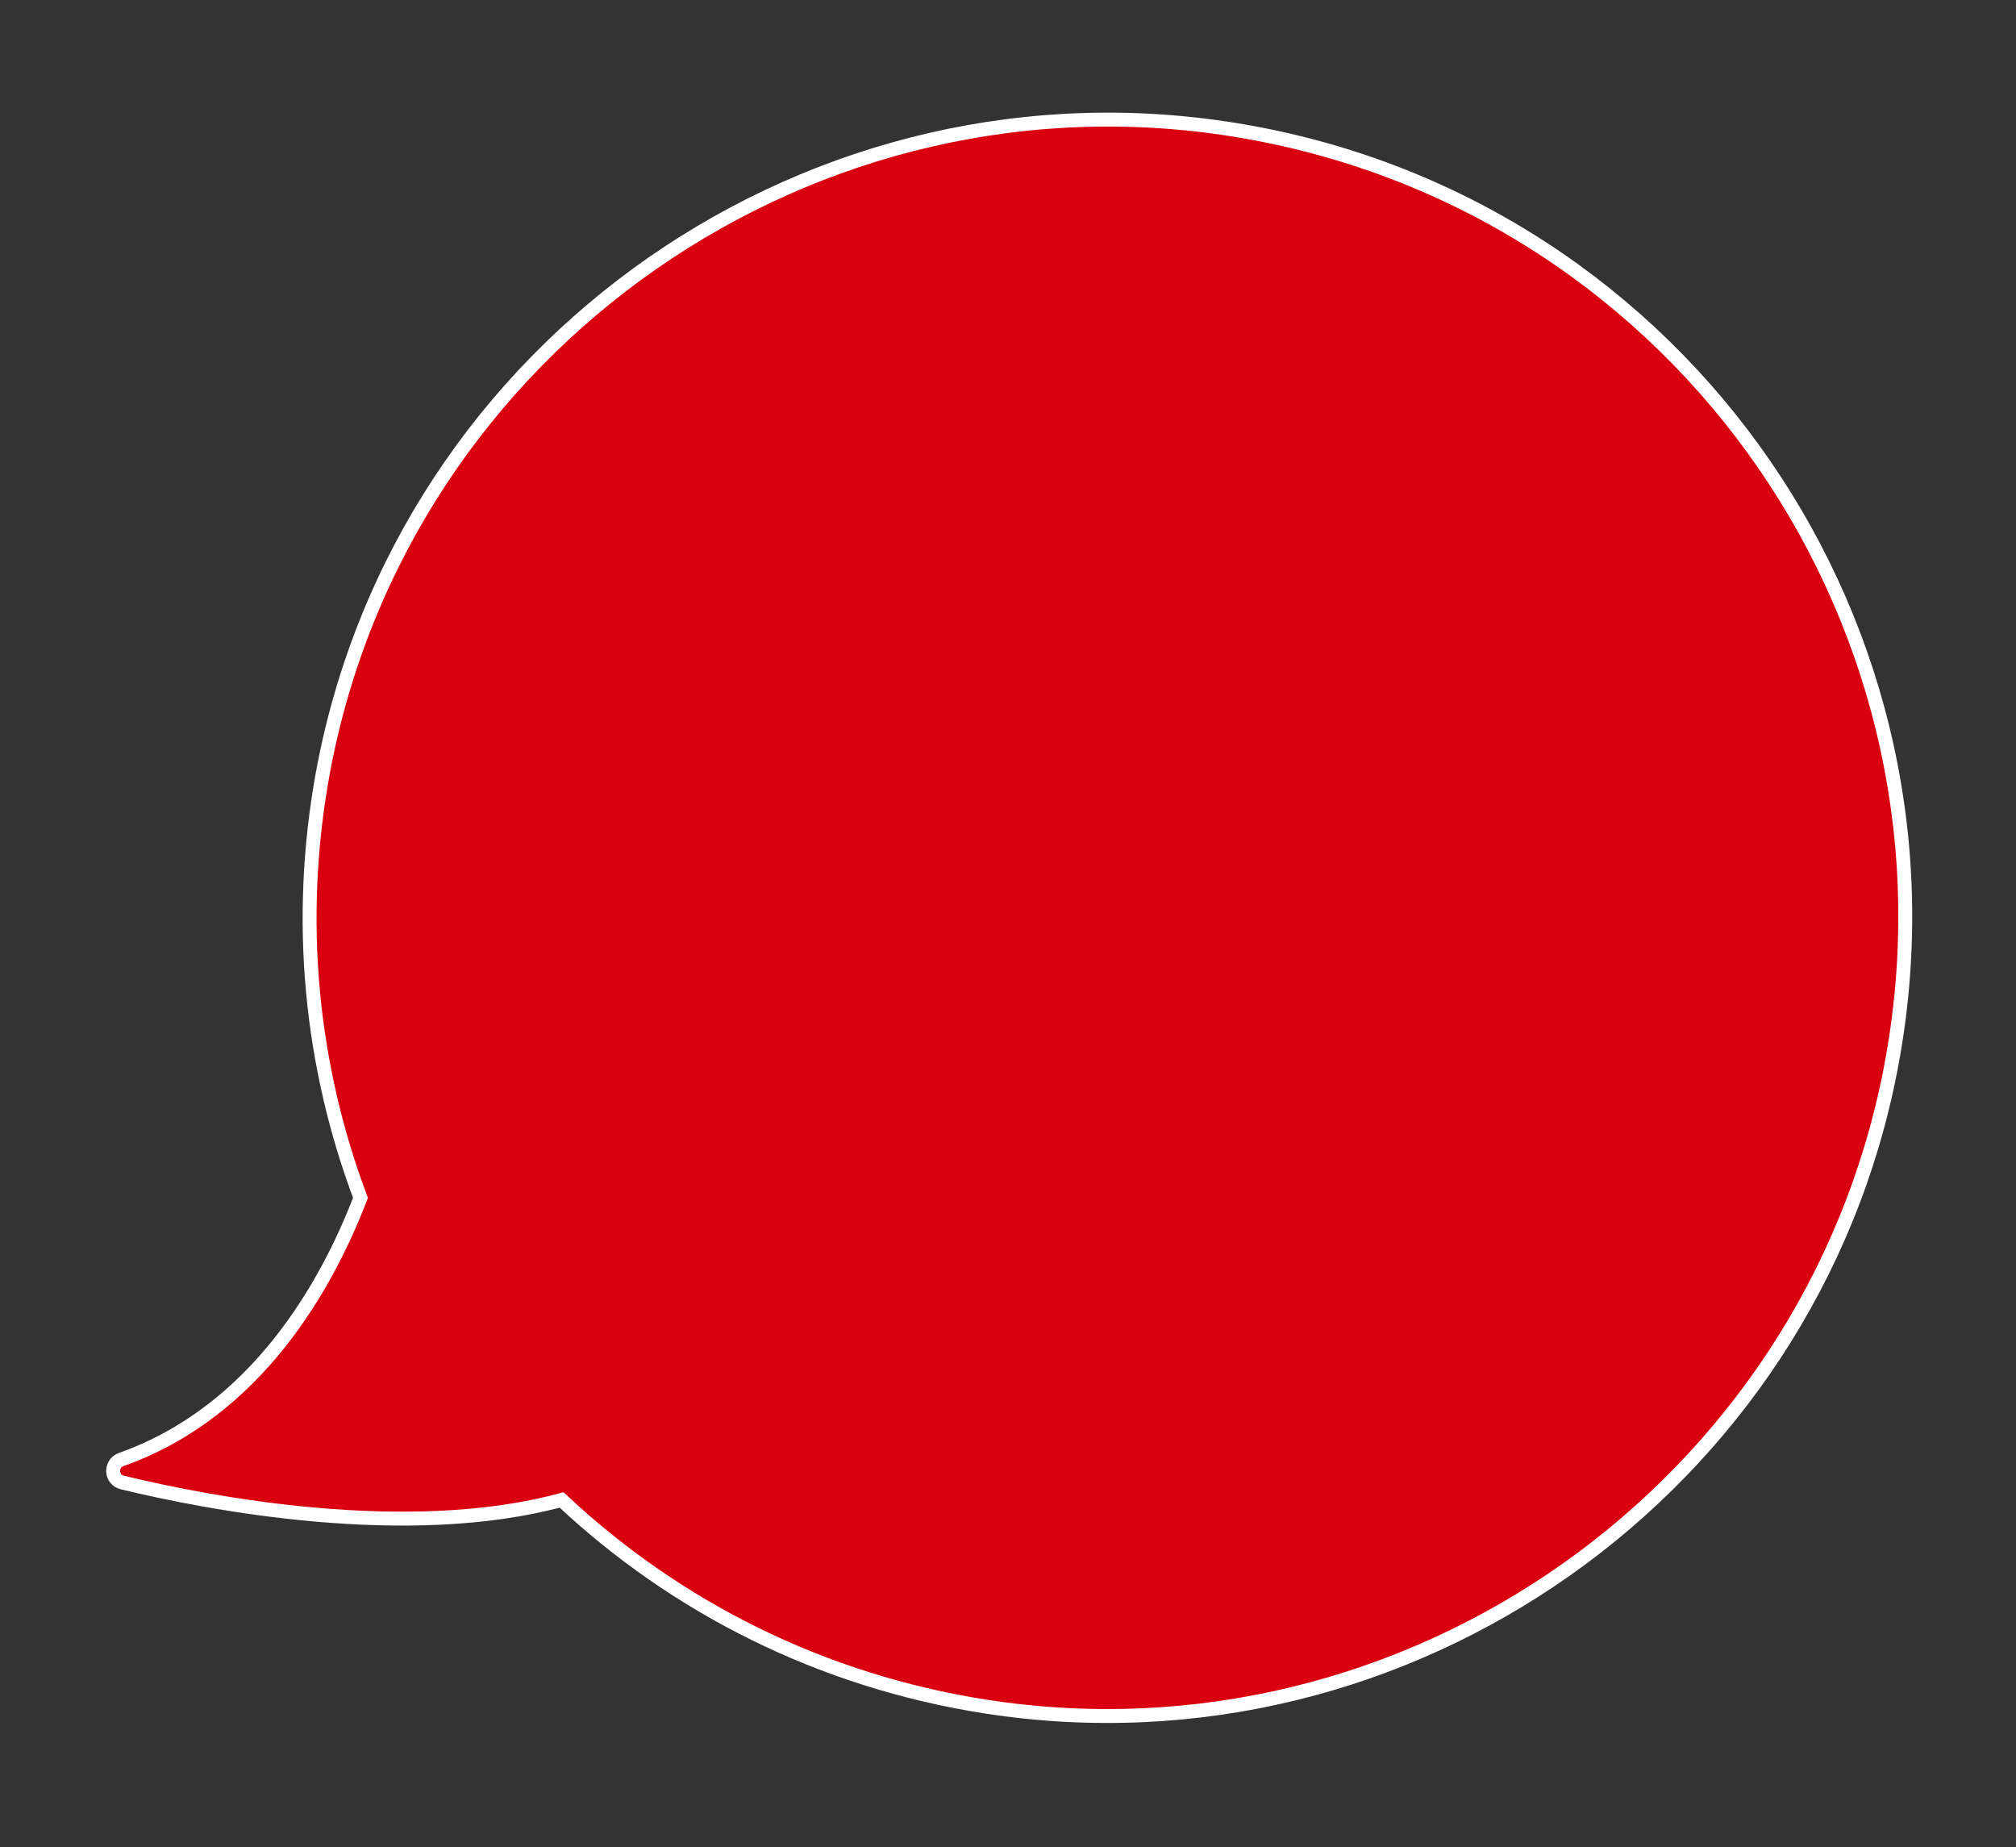
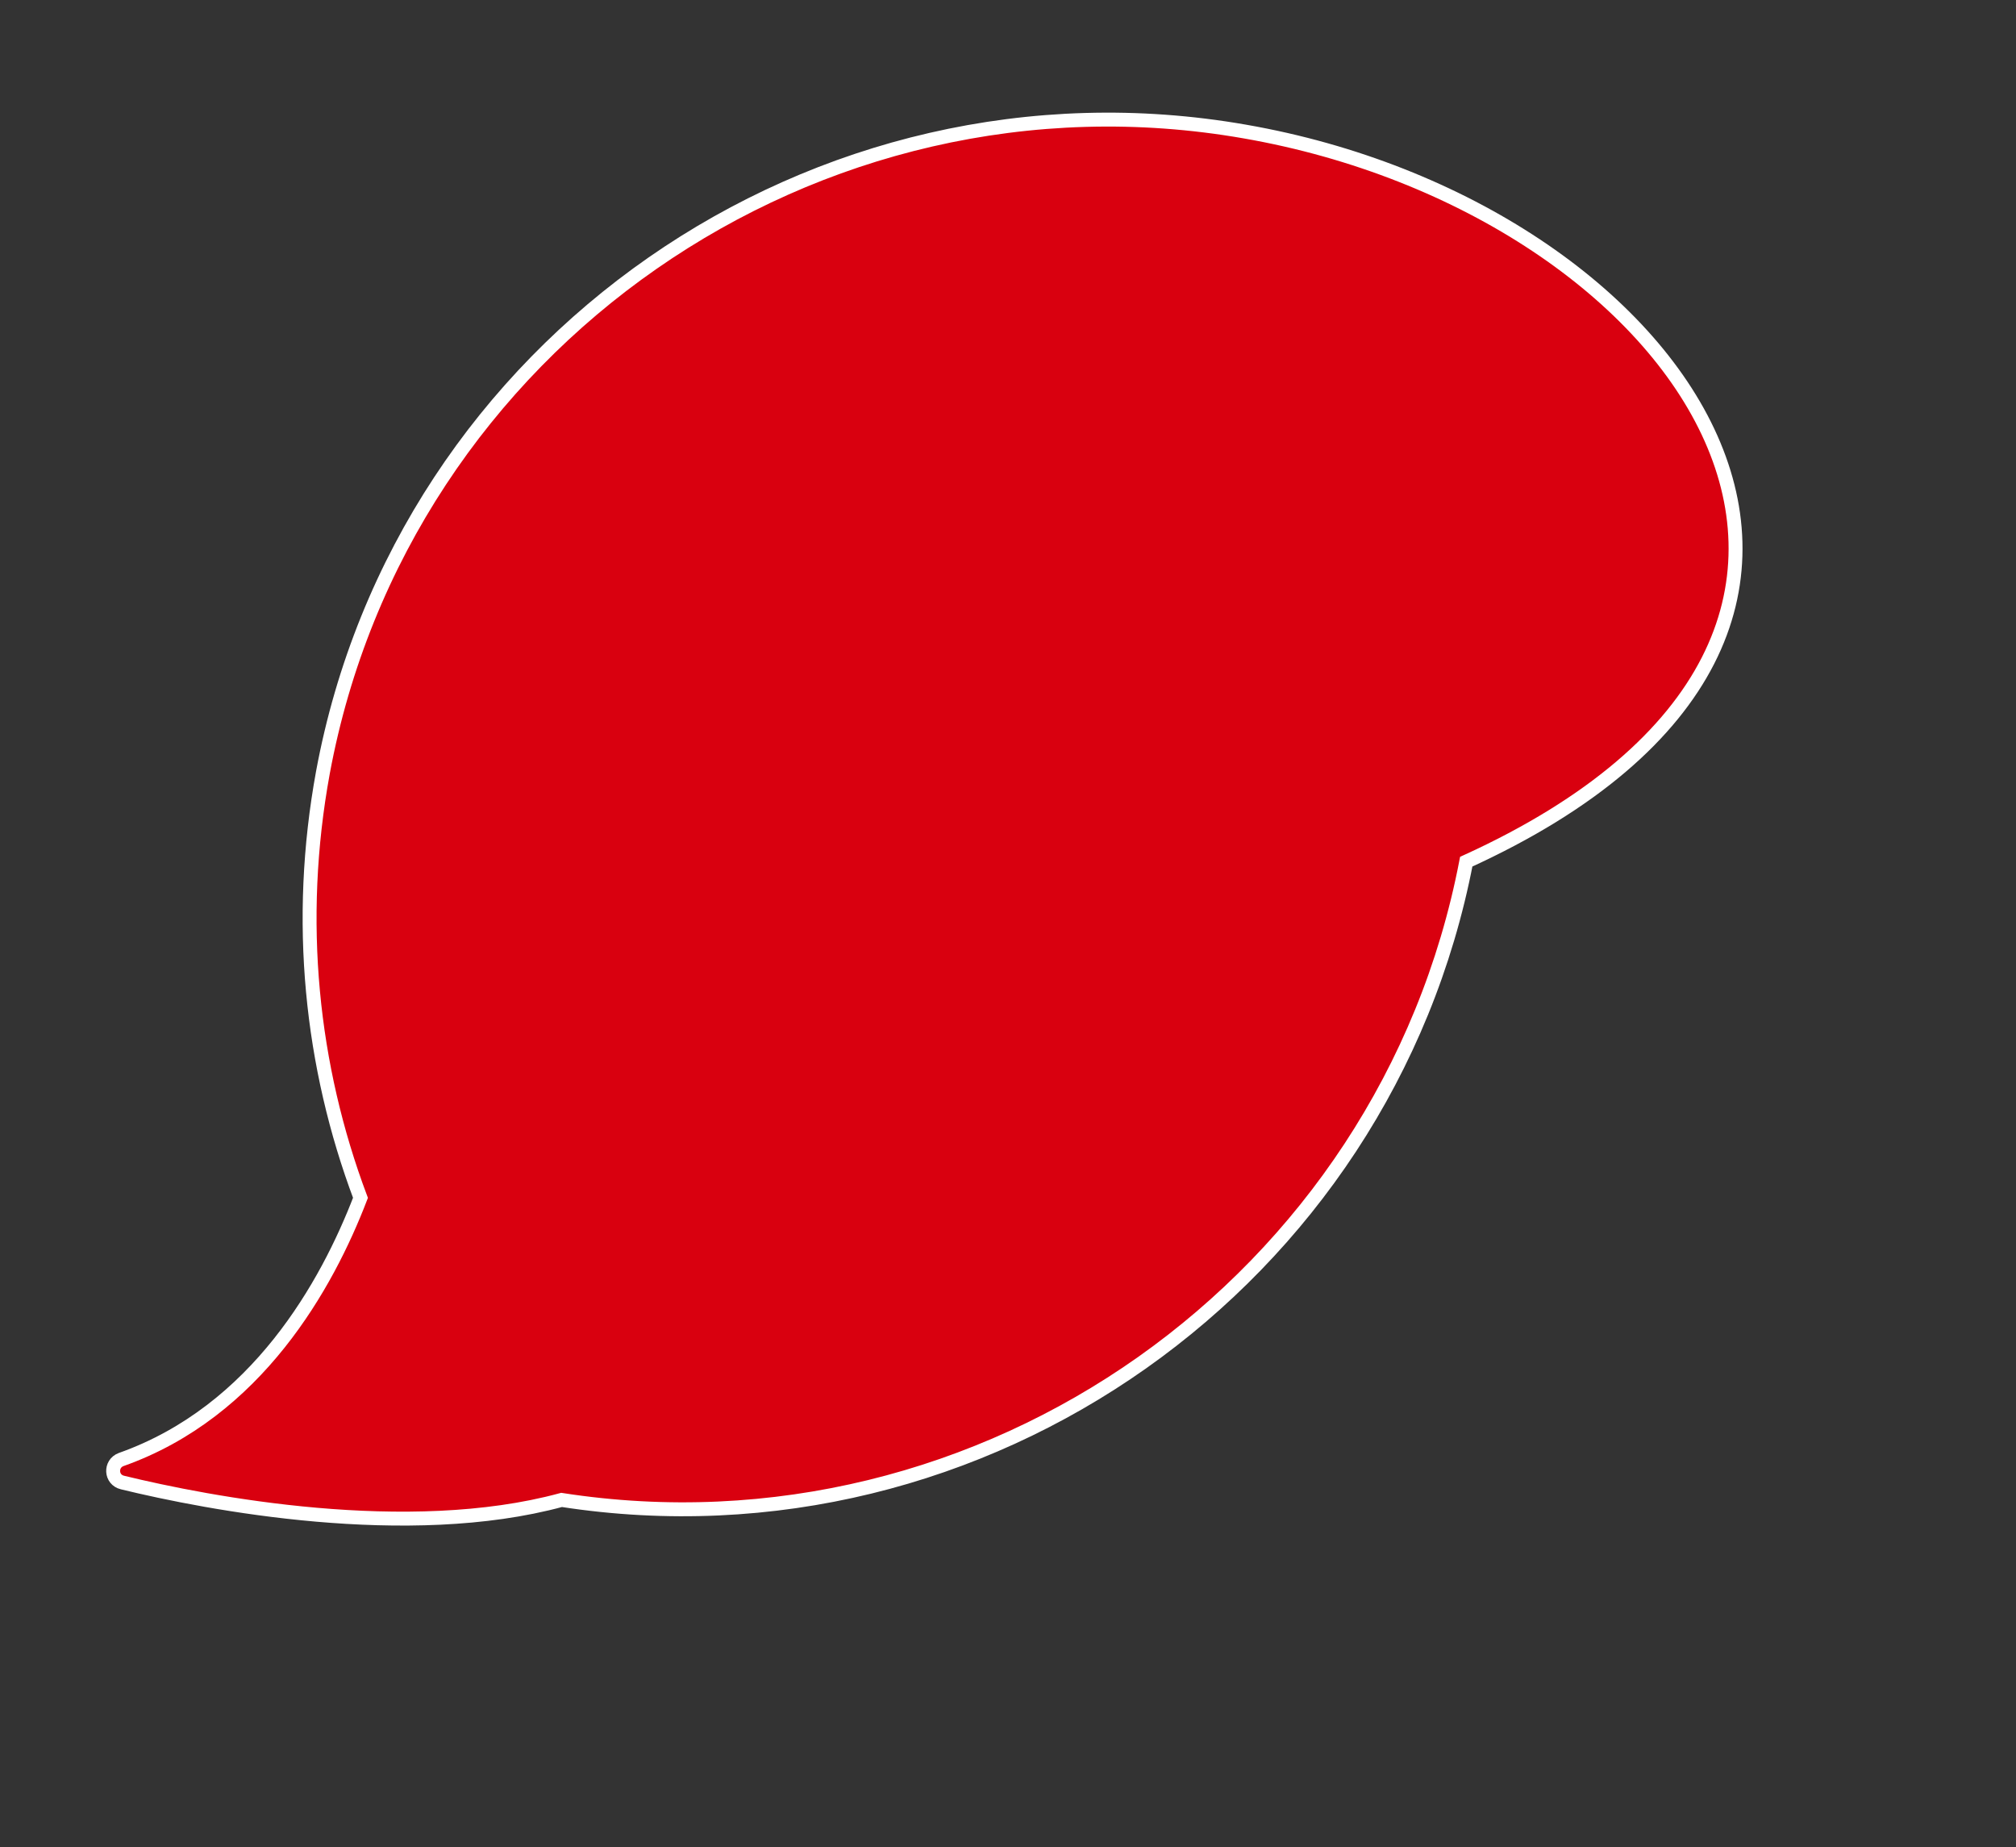
<svg xmlns="http://www.w3.org/2000/svg" id="Слой_1" x="0px" y="0px" viewBox="0 0 289.7 265.4" style="enable-background:new 0 0 289.7 265.4;" xml:space="preserve">
  <rect x="0" y="0" width="289.7" height="265.4" fill="#333333" stroke="none" />
  <style type="text/css"> .st0{fill:#D9000F;stroke:#FFFFFF;stroke-width:2;stroke-miterlimit:10;} </style>
-   <path class="st0" d="M178.9,18.9C117.2,8.1,57.8,49.4,46.4,111c-3.9,21.3-1.7,42.2,5.4,61.1c-4.8,12.5-14.9,30.7-34.4,37.6 c-1.6,0.6-1.5,2.9,0.2,3.3c12.3,3,41,8.5,63.1,2.5c16.3,15.3,37.2,26,61,29.7c60.7,9.4,118.4-31.4,130-91.7 C283.8,90.5,242,29.9,178.9,18.9z" />
+   <path class="st0" d="M178.9,18.9C117.2,8.1,57.8,49.4,46.4,111c-3.9,21.3-1.7,42.2,5.4,61.1c-4.8,12.5-14.9,30.7-34.4,37.6 c-1.6,0.6-1.5,2.9,0.2,3.3c12.3,3,41,8.5,63.1,2.5c60.7,9.4,118.4-31.4,130-91.7 C283.8,90.5,242,29.9,178.9,18.9z" />
</svg>